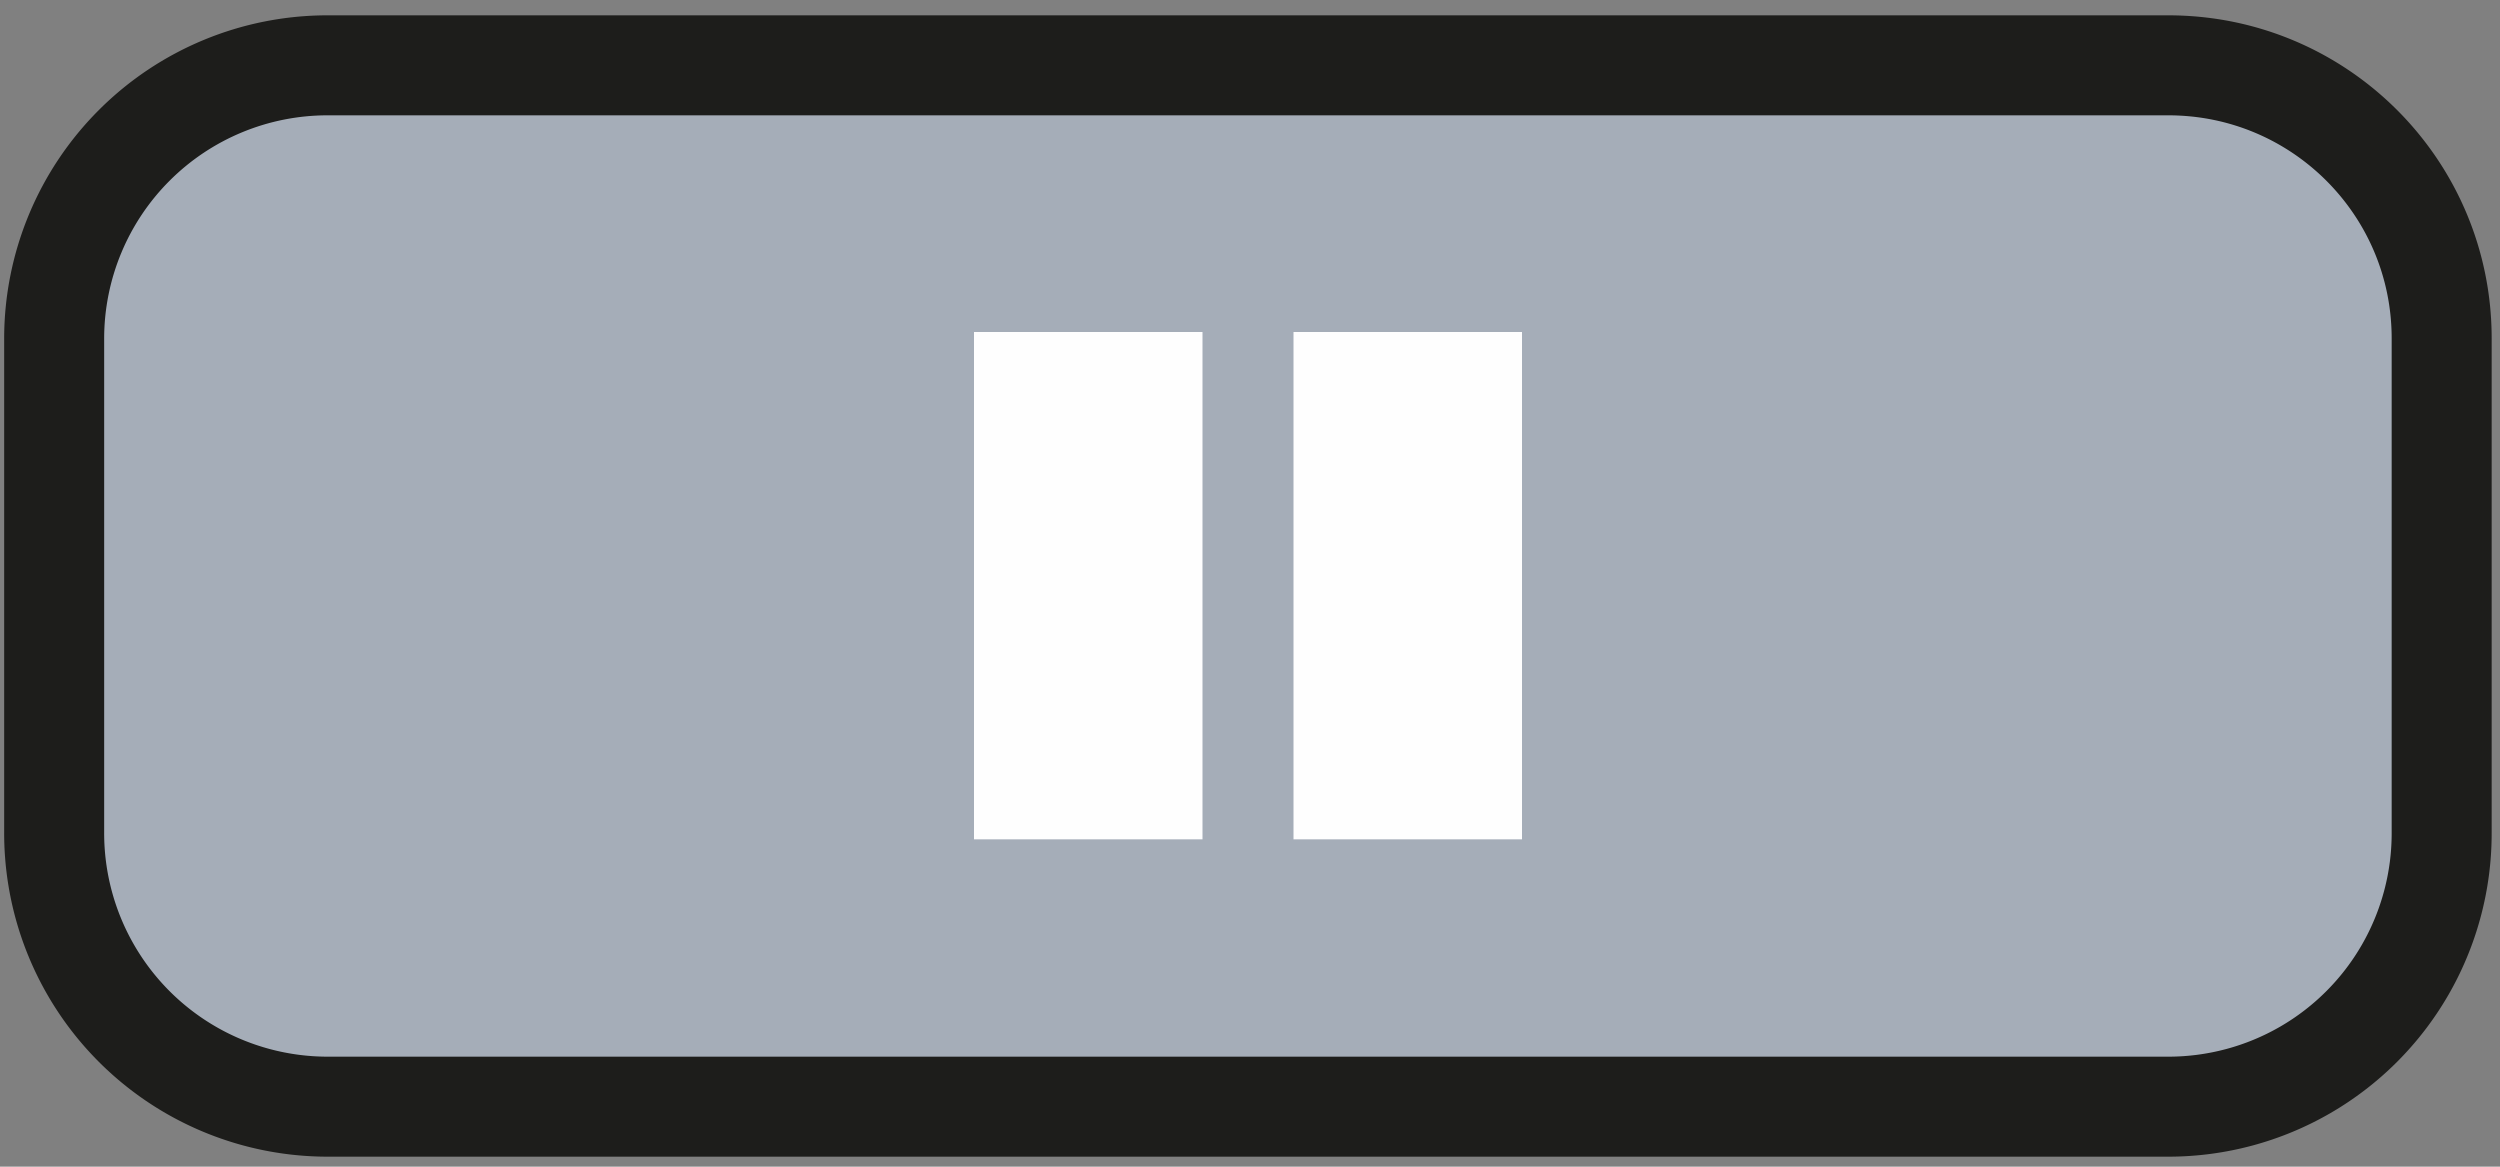
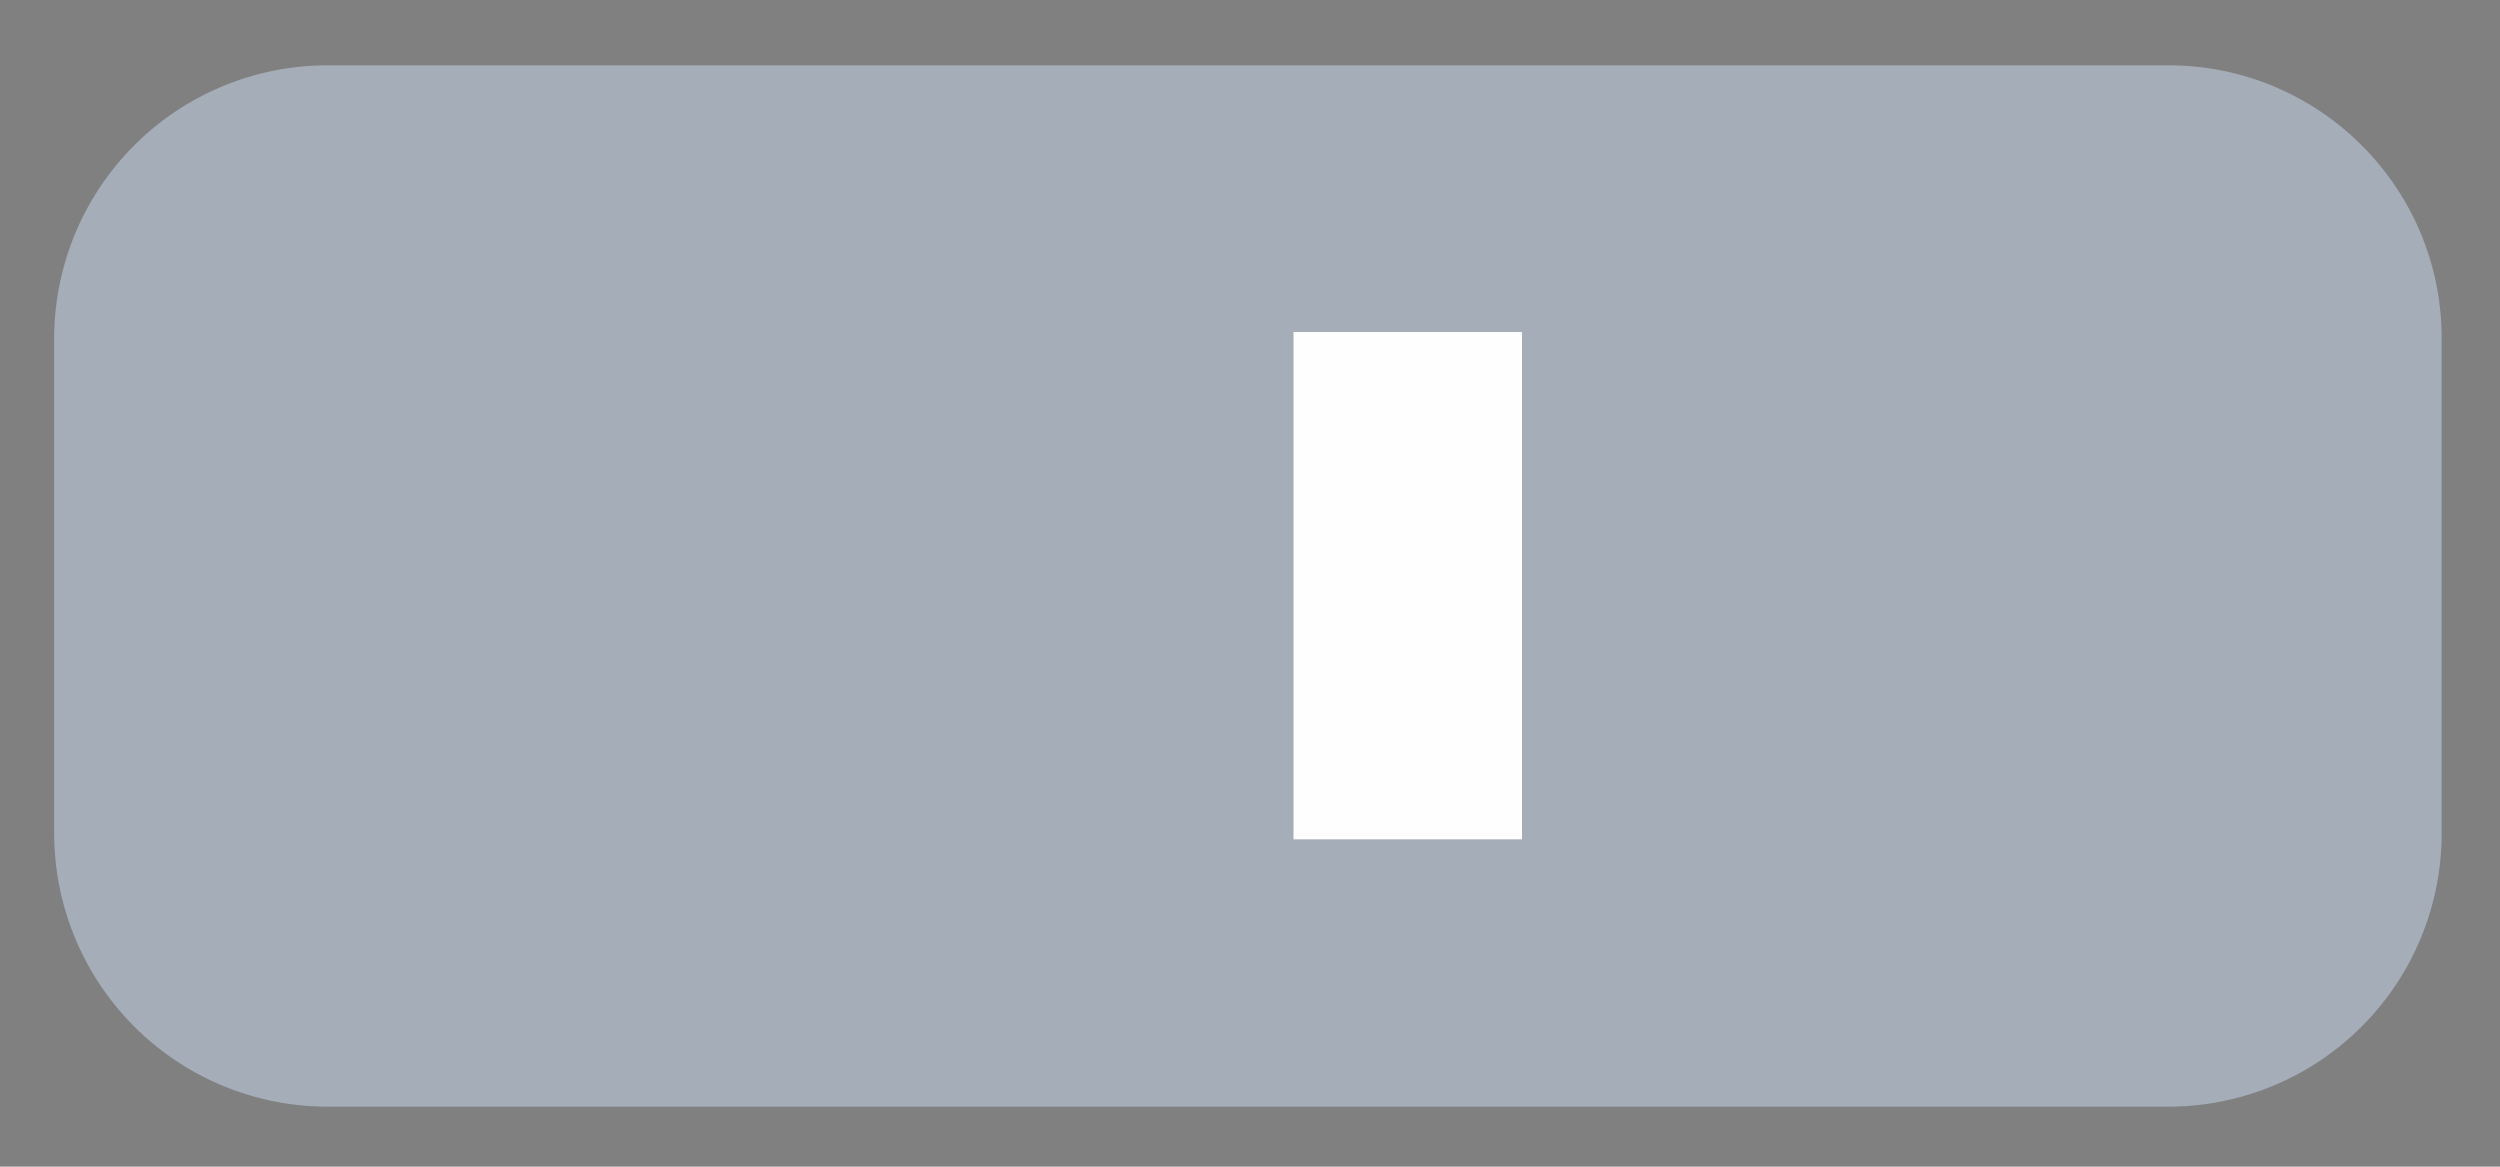
<svg xmlns="http://www.w3.org/2000/svg" viewBox="0 0 150 70">
  <rect x="0" y="0" width="150" height="70" fill="#808080" stroke="none" />
  <g fill="none" fill-rule="evenodd">
    <path d="M146.5 49.98a16.4 16.4 0 0 1-16.4 16.42H19.66A16.41 16.41 0 0 1 3.25 49.98V20.3A16.4 16.4 0 0 1 19.66 3.92H130.1c9.06 0 16.4 7.33 16.4 16.38v29.68z" fill="#A5ADB8" />
-     <path d="M146.5 49.98a16.4 16.4 0 0 1-16.4 16.42H19.66A16.41 16.41 0 0 1 3.25 49.98V20.3A16.4 16.4 0 0 1 19.66 3.92H130.1c9.06 0 16.4 7.33 16.4 16.38v29.68z" stroke="#1D1D1B" stroke-width="6" />
-     <path fill="#FEFEFE" d="M58.44 50.36h13.71V19.92H58.44z" />
    <path fill="#FEFEFE" d="M77.61 50.36h13.71V19.92H77.61z" />
  </g>
</svg>